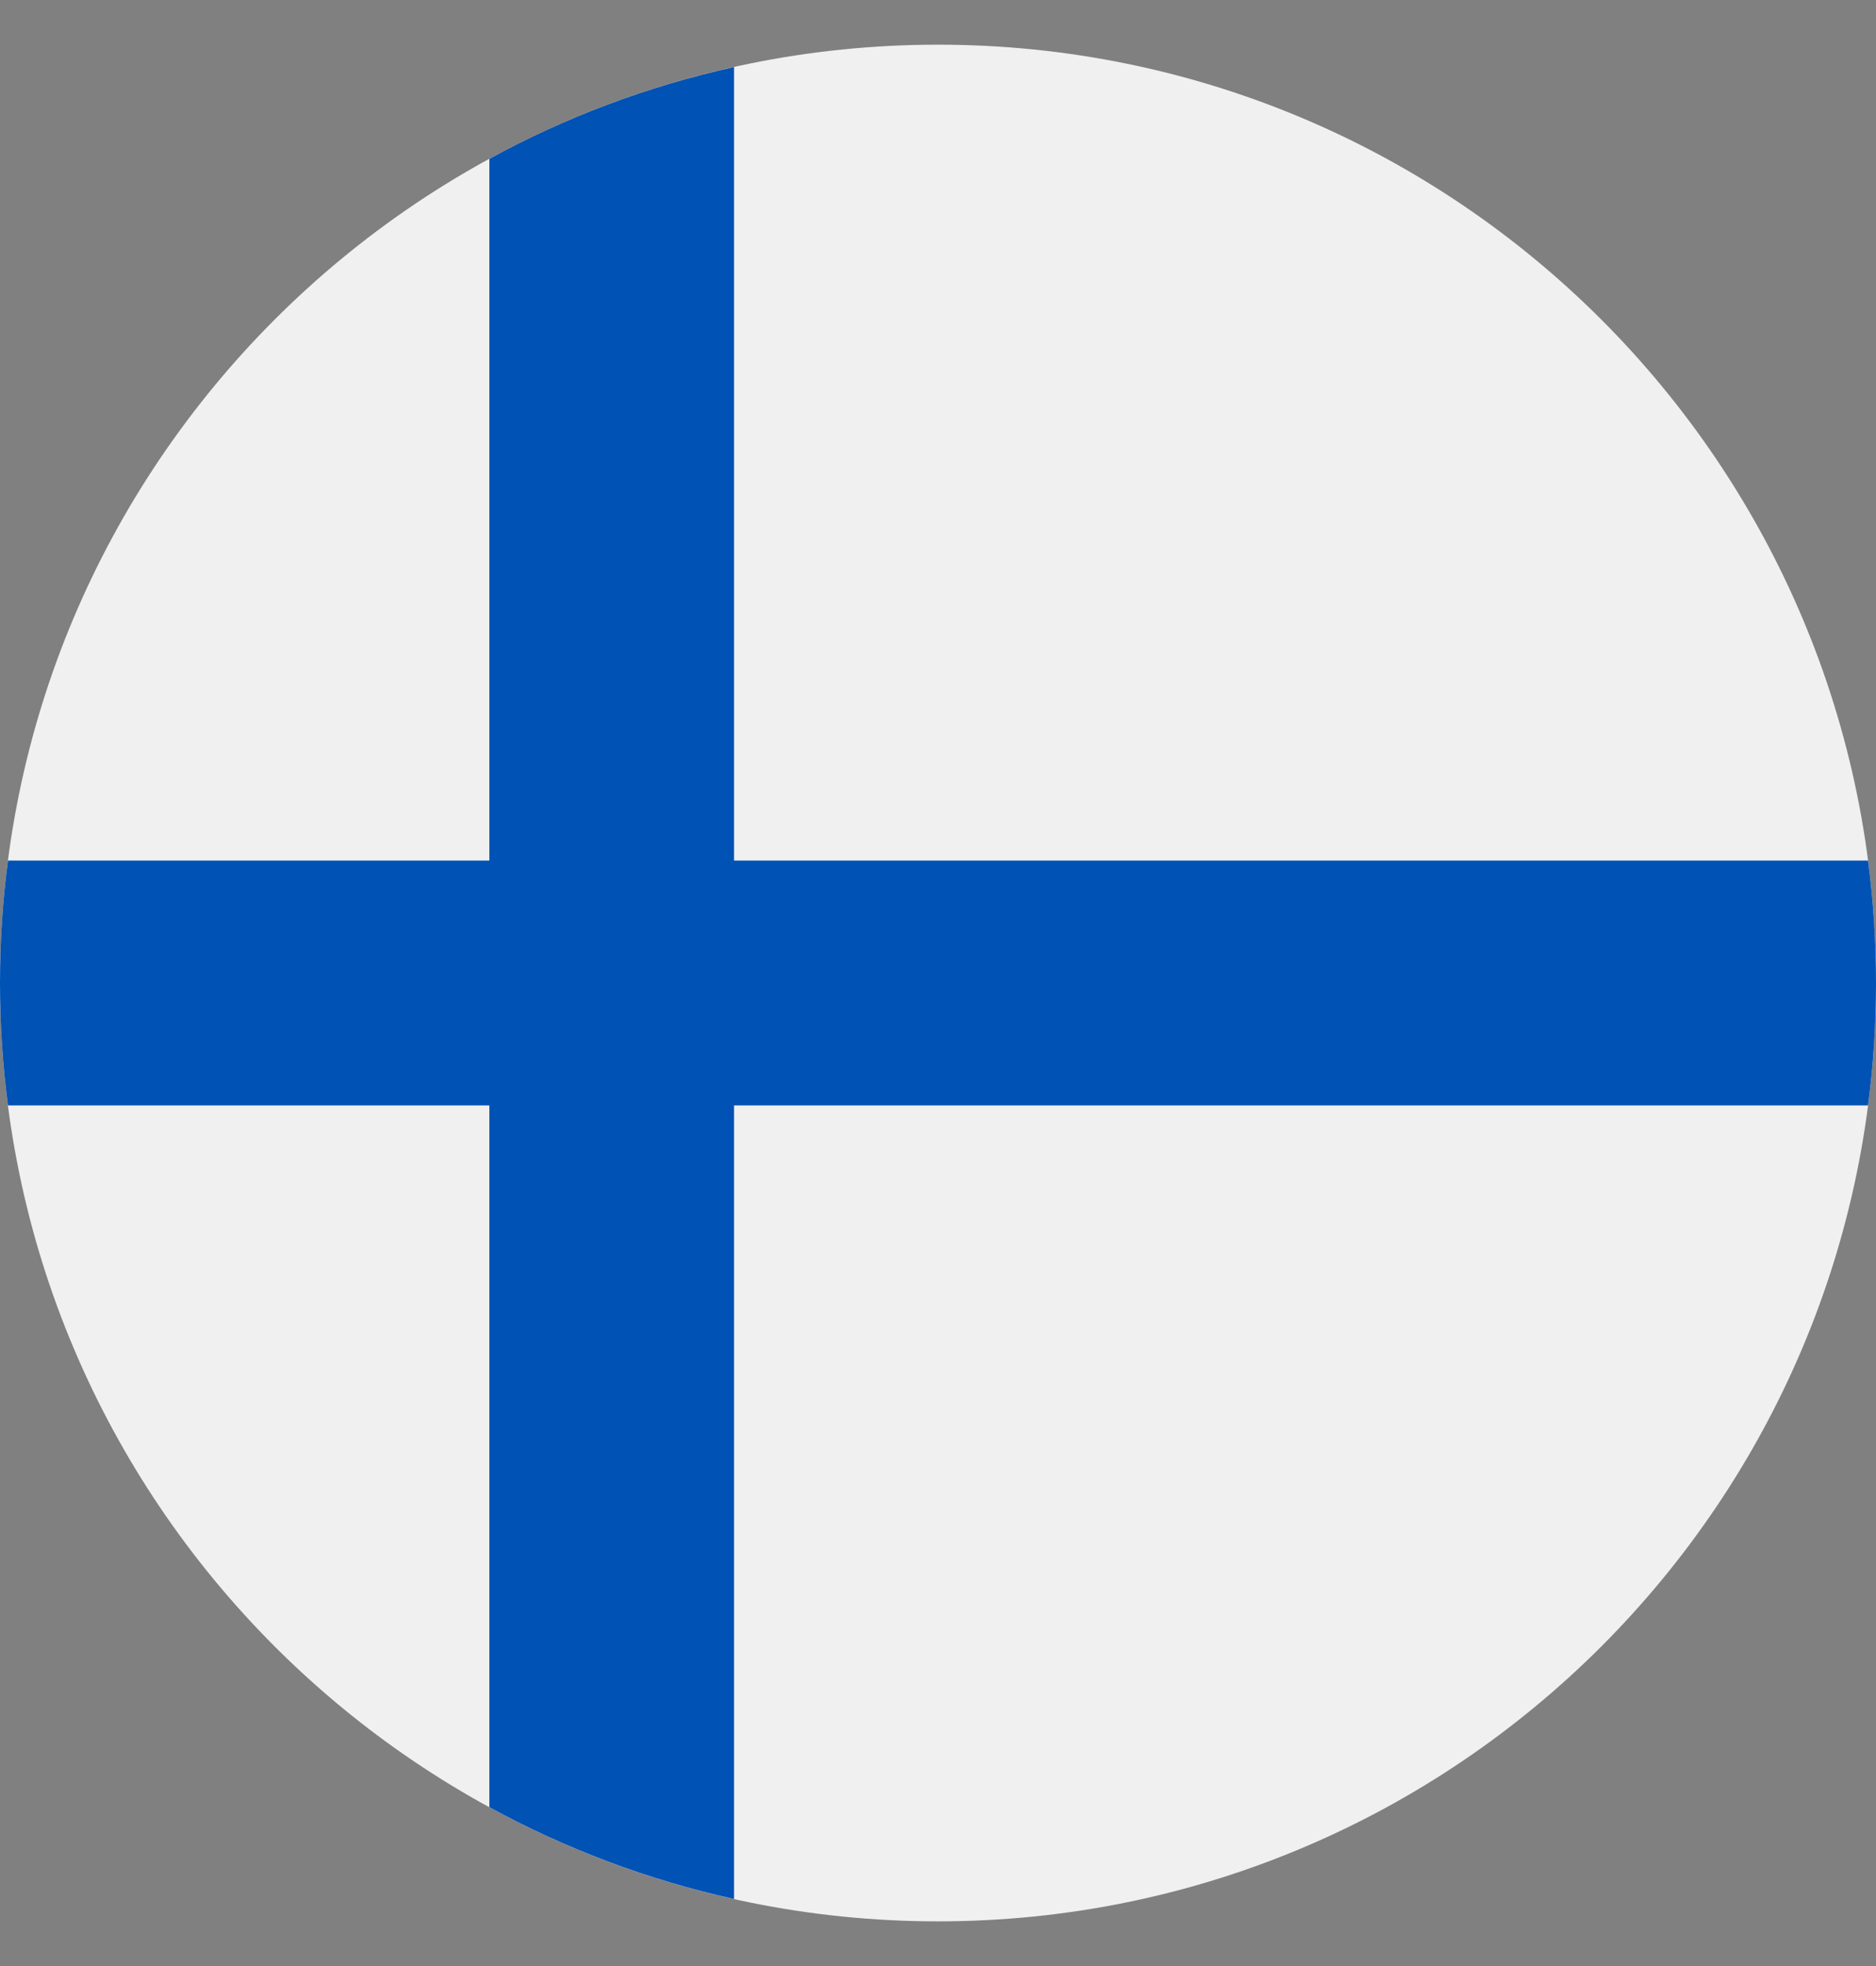
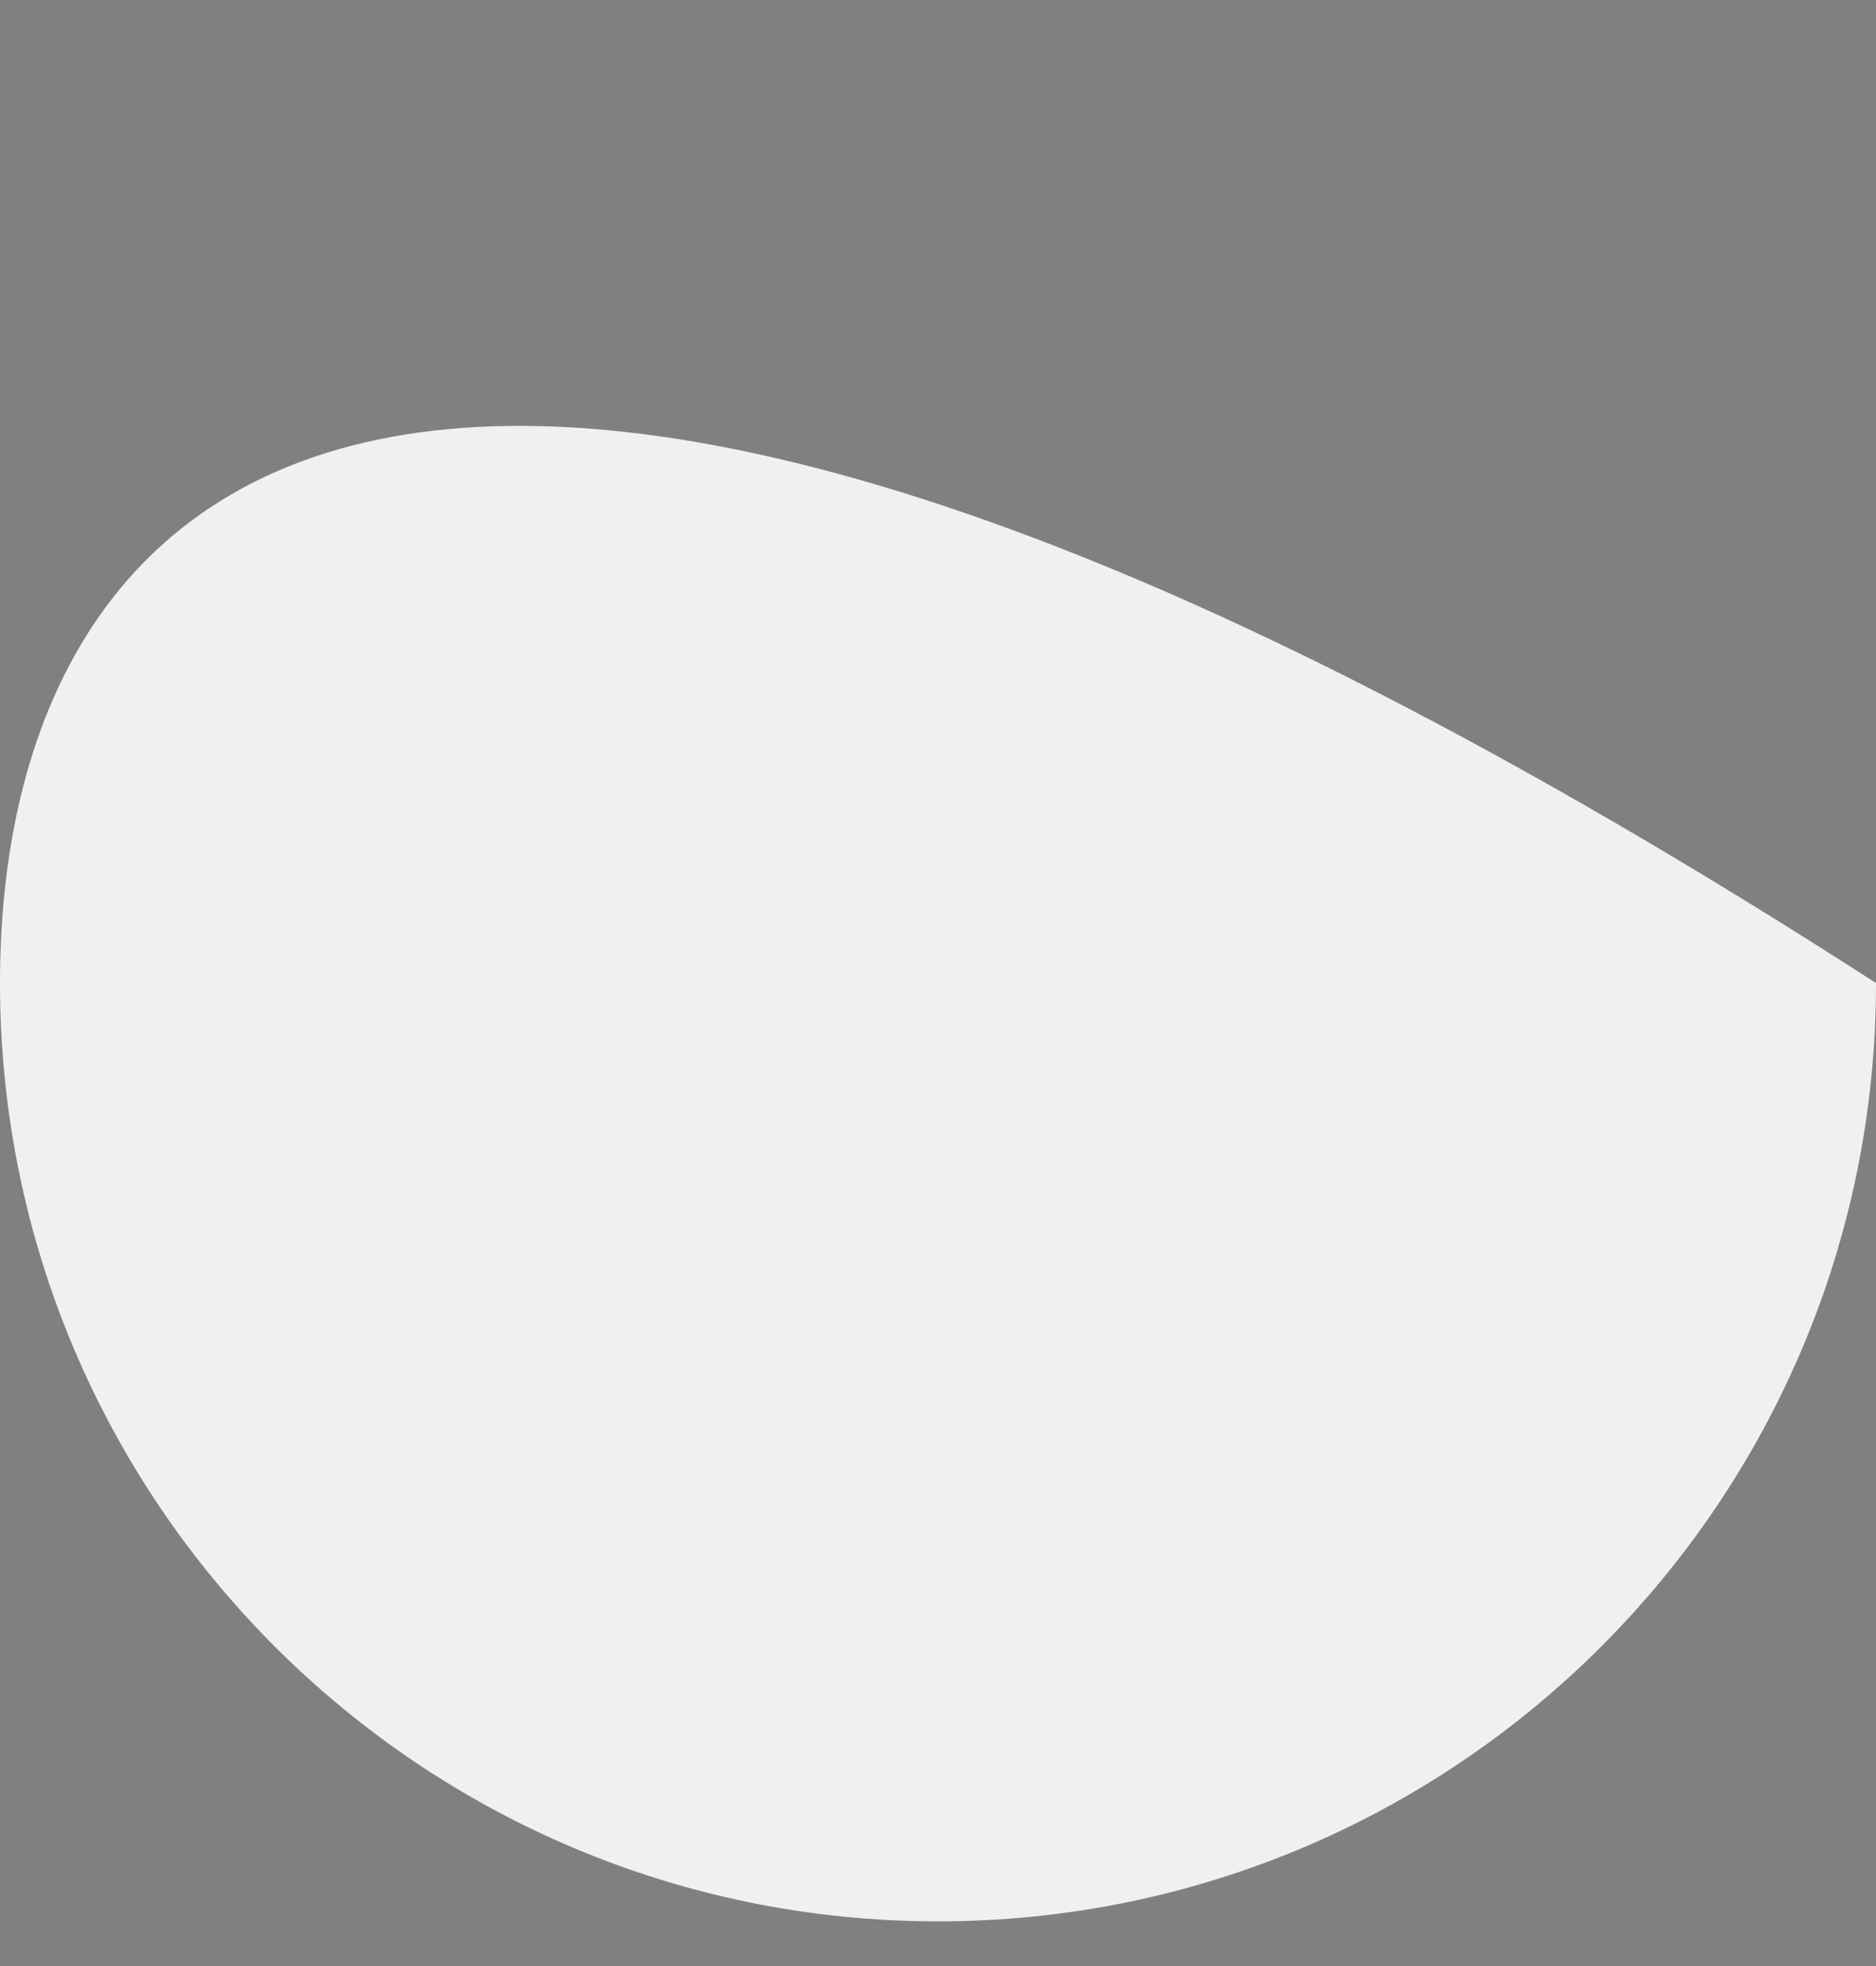
<svg xmlns="http://www.w3.org/2000/svg" width="21" height="22" viewBox="0 0 21 22" fill="none">
  <rect x="0" y="0" width="21" height="22" fill="#808080" stroke="none" />
  <g clip-path="url(#clip0_562_18422)">
-     <path d="M10.5 21.5C16.299 21.5 21 16.799 21 11C21 5.201 16.299 0.5 10.5 0.5C4.701 0.5 0 5.201 0 11C0 16.799 4.701 21.5 10.5 21.5Z" fill="#F0F0F0" />
-     <path d="M20.911 9.63H8.217H8.217V0.75C7.247 0.965 6.327 1.313 5.478 1.777V9.63V9.63H0.089C0.03 10.079 0 10.536 0 11C0 11.464 0.03 11.921 0.089 12.37H5.478H5.478V20.223C6.327 20.686 7.247 21.035 8.217 21.25V12.37V12.37H20.911C20.97 11.921 21 11.464 21 11C21 10.536 20.97 10.079 20.911 9.63Z" fill="#0052B4" />
+     <path d="M10.5 21.5C16.299 21.5 21 16.799 21 11C4.701 0.5 0 5.201 0 11C0 16.799 4.701 21.5 10.5 21.5Z" fill="#F0F0F0" />
  </g>
  <defs>
    <clipPath id="clip0_562_18422">
      <rect width="21" height="21" fill="white" transform="translate(0 0.5)" />
    </clipPath>
  </defs>
</svg>